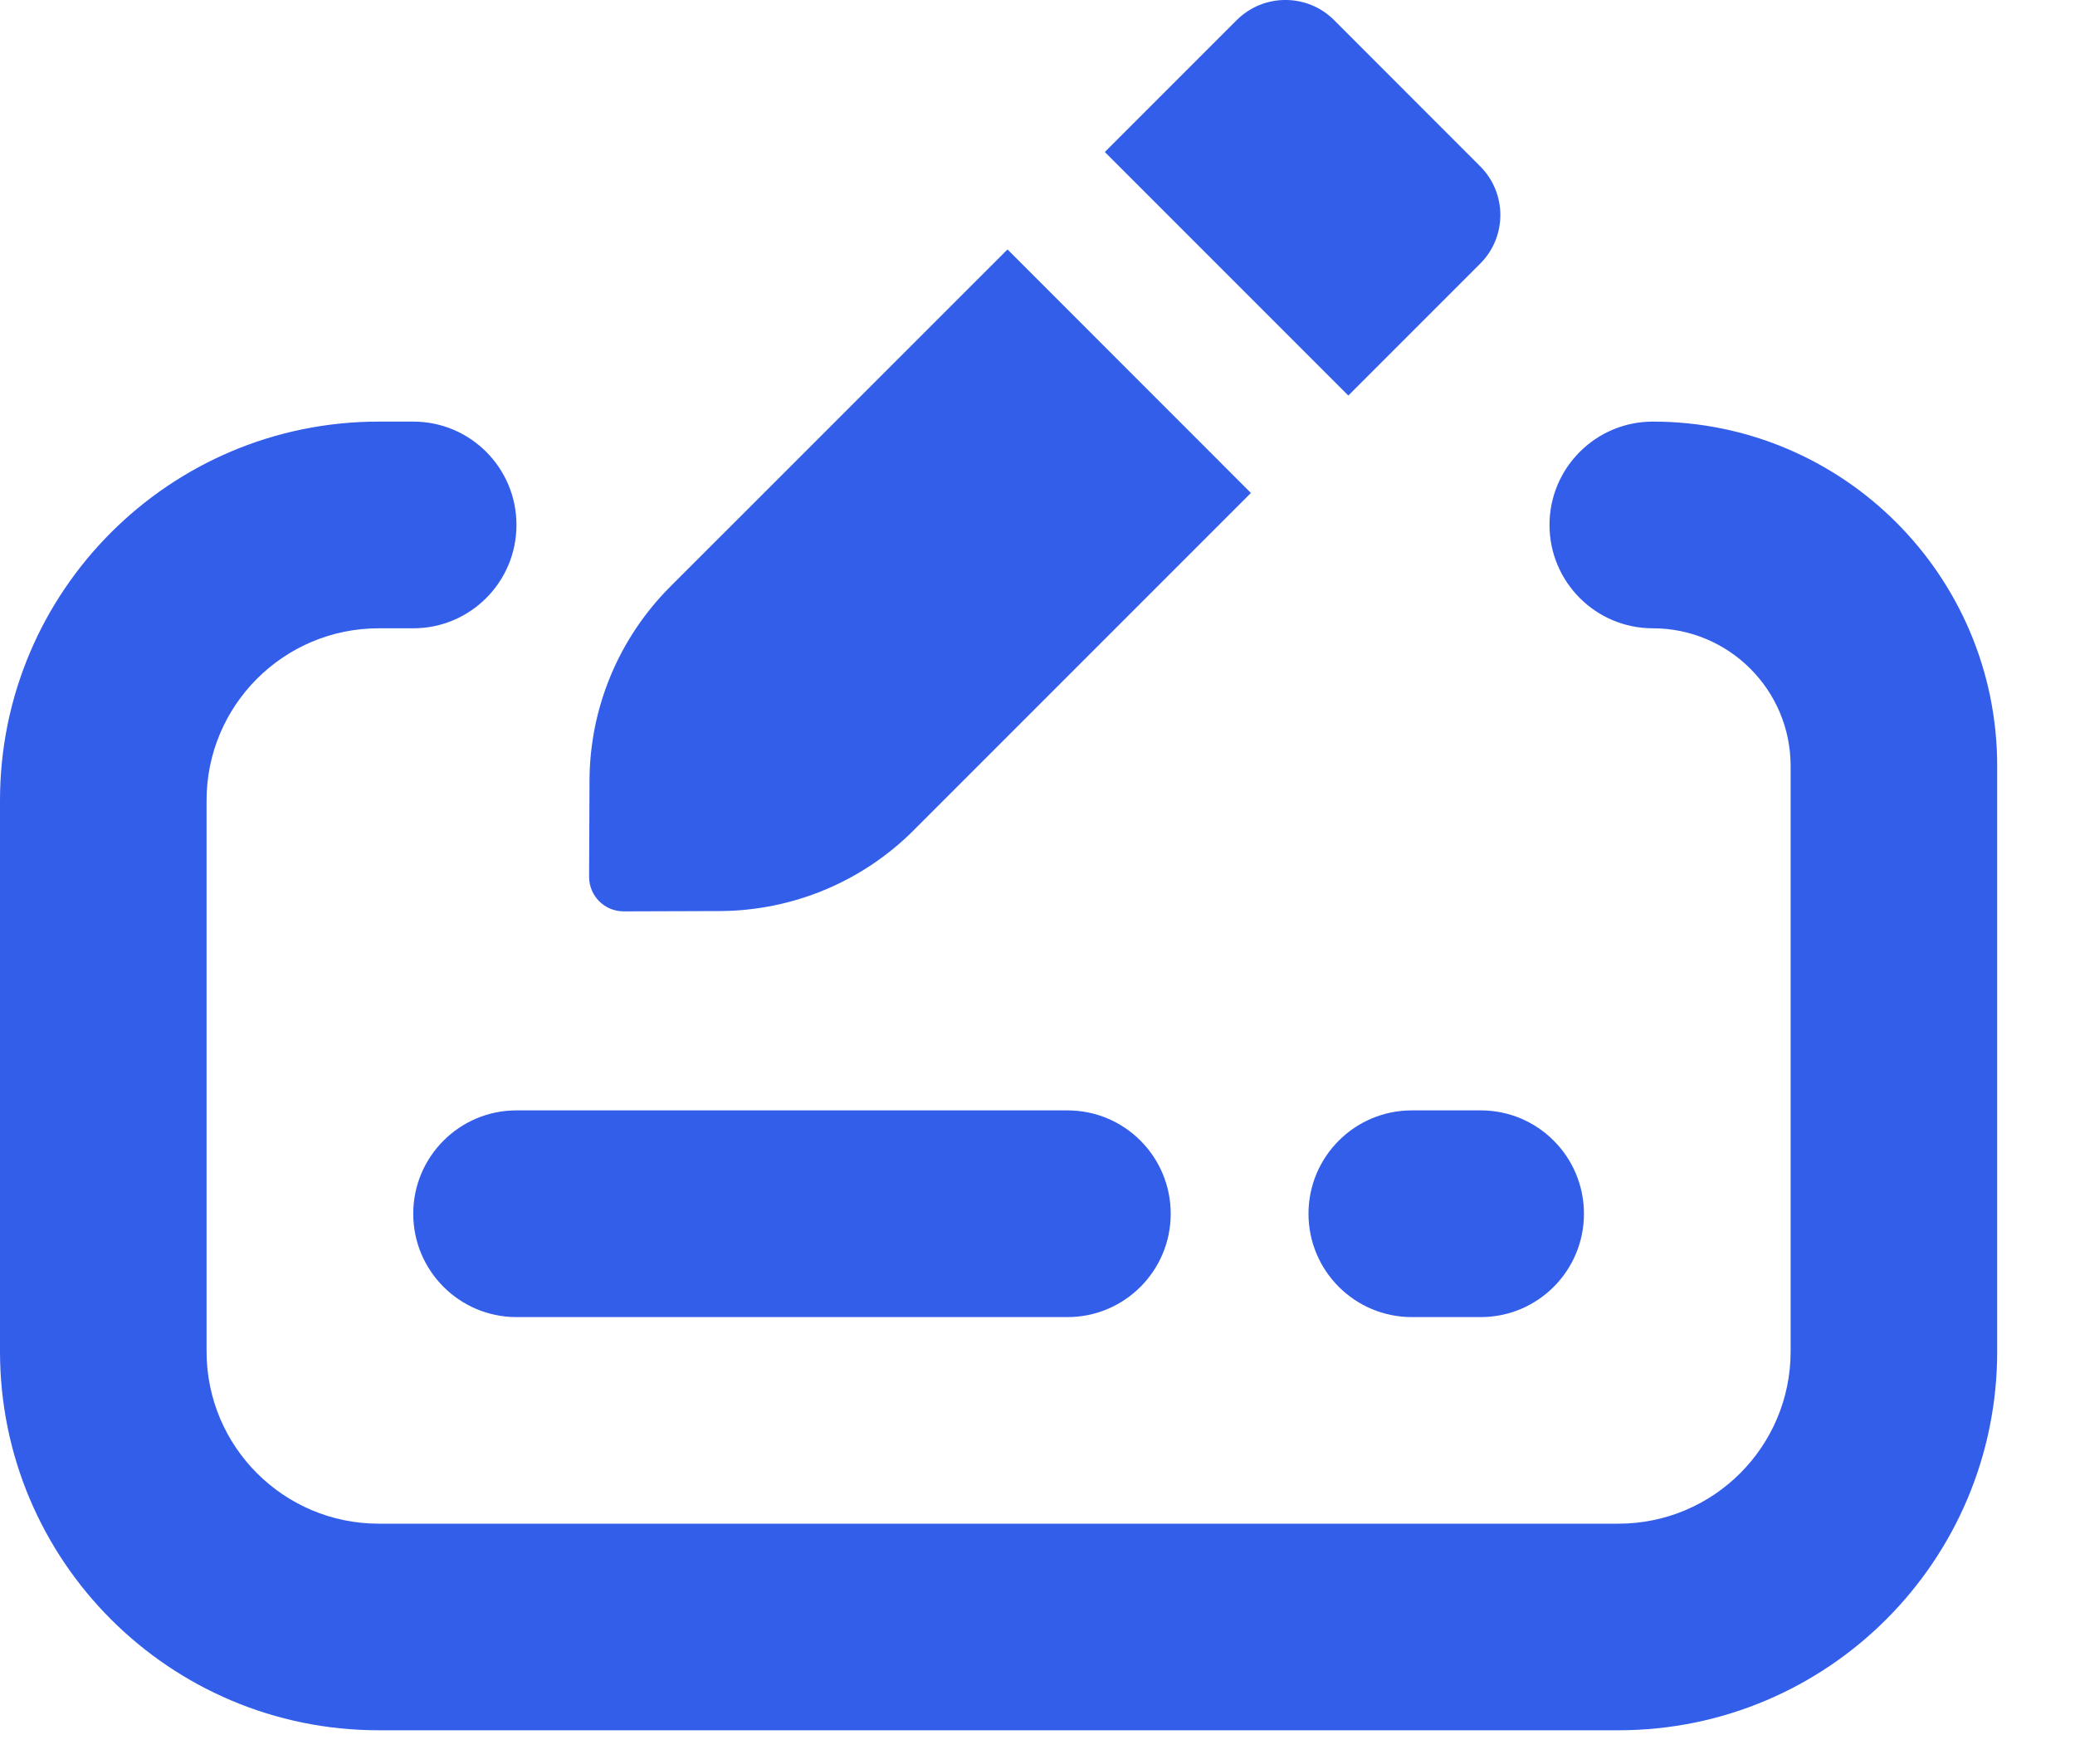
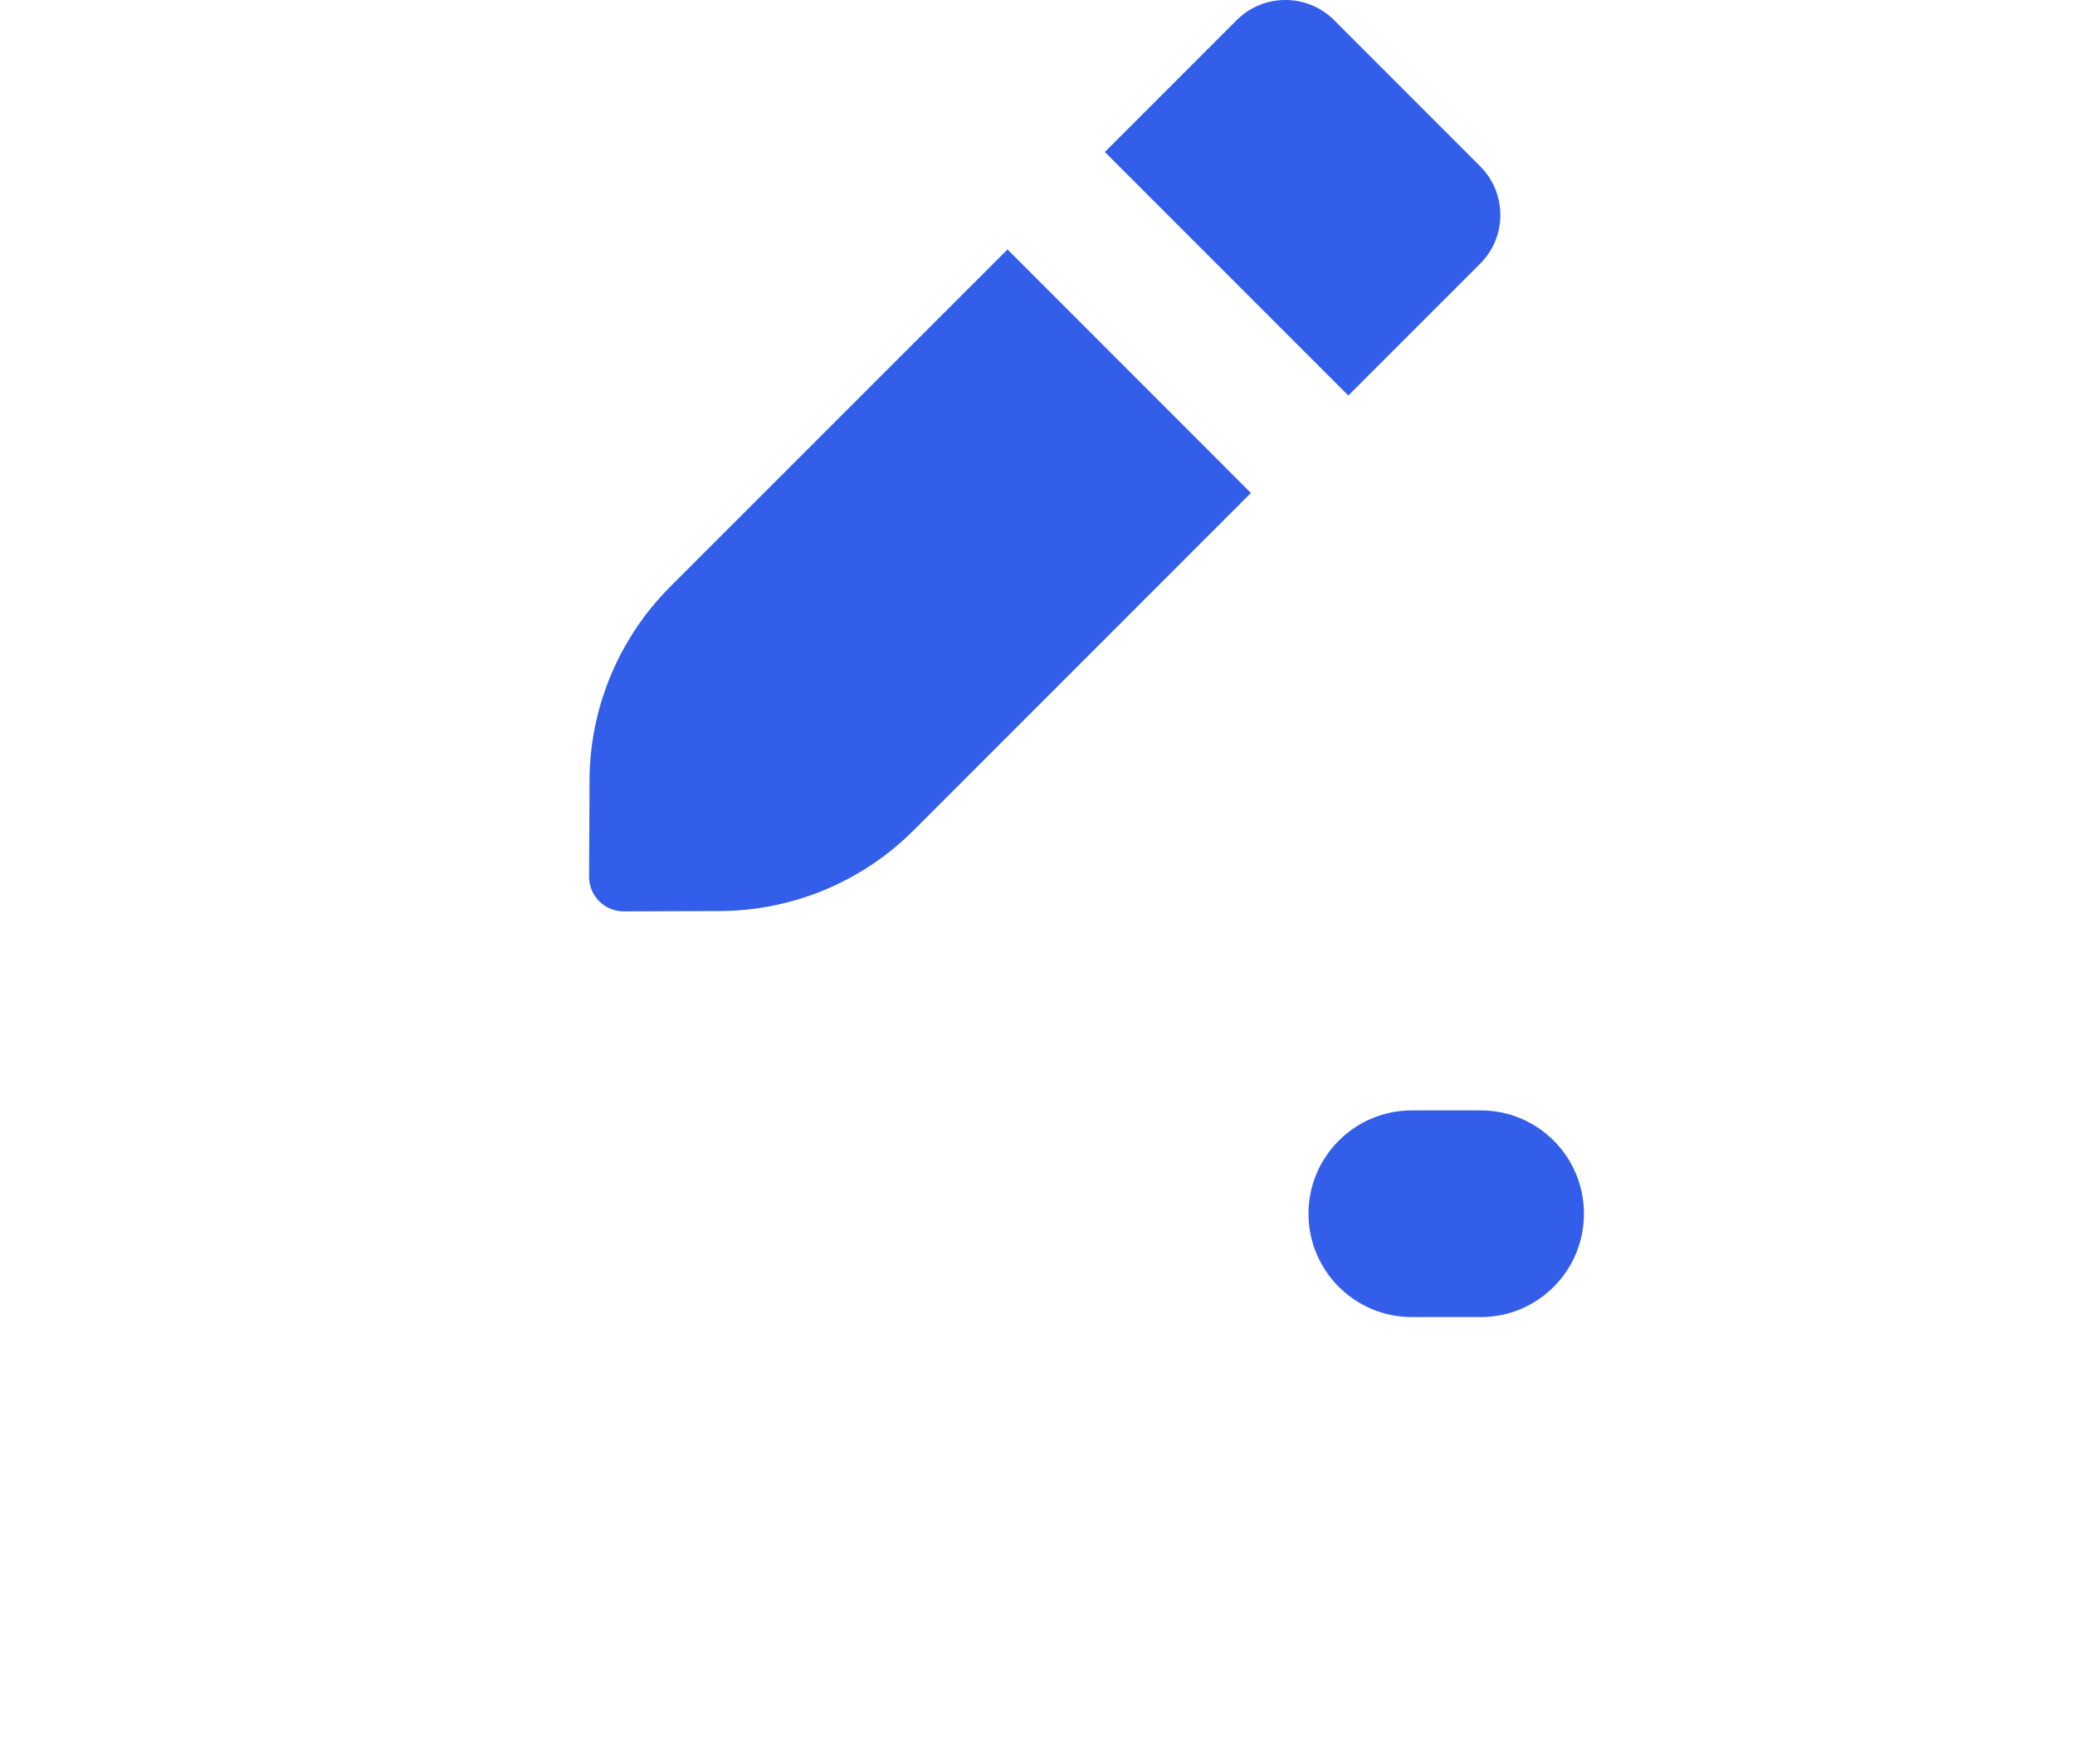
<svg xmlns="http://www.w3.org/2000/svg" width="20" height="17" viewBox="0 0 20 17" fill="none">
  <path d="M14.267 2.541C14.526 2.282 14.526 1.862 14.267 1.603L12.859 0.194C12.6 -0.065 12.179 -0.065 11.92 0.194L10.649 1.465L12.996 3.812L14.267 2.541Z" fill="#335EEA" />
  <path d="M12.057 4.751L9.711 2.404L6.459 5.655C5.964 6.151 5.684 6.822 5.682 7.523L5.678 8.45C5.678 8.634 5.827 8.783 6.011 8.783L6.938 8.78C7.639 8.777 8.31 8.498 8.806 8.002L12.057 4.751Z" fill="#335EEA" />
-   <path d="M1.991 7.714C1.991 6.798 2.734 6.055 3.651 6.055H3.983C4.533 6.055 4.978 5.609 4.978 5.059C4.978 4.509 4.533 4.063 3.983 4.063H3.651C1.635 4.063 0 5.698 0 7.714V13.024C0 15.041 1.635 16.675 3.651 16.675H15.599C17.616 16.675 19.25 15.041 19.25 13.024V7.382C19.25 5.549 17.764 4.063 15.931 4.063C15.381 4.063 14.935 4.509 14.935 5.059C14.935 5.609 15.381 6.055 15.931 6.055C16.664 6.055 17.259 6.649 17.259 7.382V13.024C17.259 13.941 16.516 14.684 15.599 14.684H3.651C2.734 14.684 1.991 13.941 1.991 13.024V7.714Z" fill="#335EEA" />
-   <path d="M4.978 10.701C4.429 10.701 3.983 11.147 3.983 11.697C3.983 12.247 4.429 12.693 4.978 12.693H10.289C10.839 12.693 11.284 12.247 11.284 11.697C11.284 11.147 10.839 10.701 10.289 10.701H4.978Z" fill="#335EEA" />
  <path d="M12.612 11.697C12.612 11.147 13.058 10.701 13.608 10.701H14.272C14.822 10.701 15.267 11.147 15.267 11.697C15.267 12.247 14.822 12.693 14.272 12.693H13.608C13.058 12.693 12.612 12.247 12.612 11.697Z" fill="#335EEA" />
</svg>